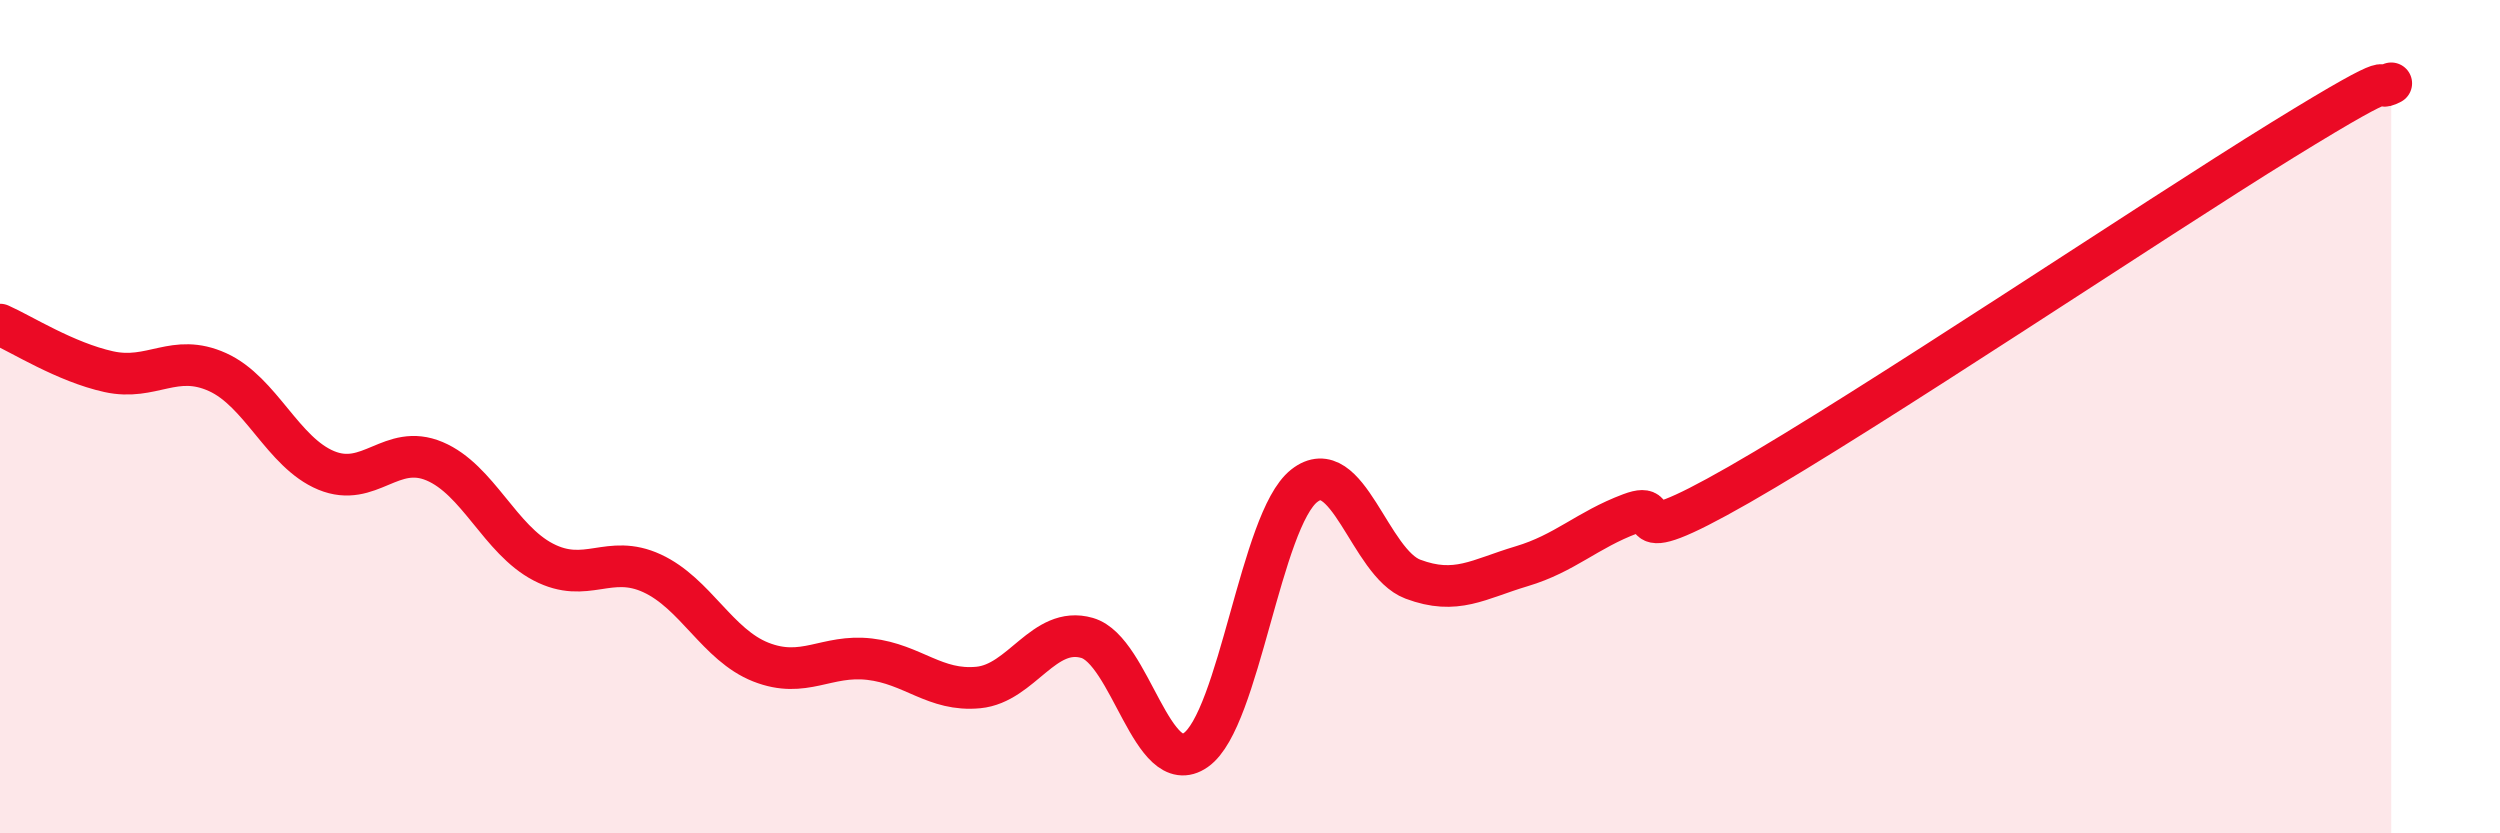
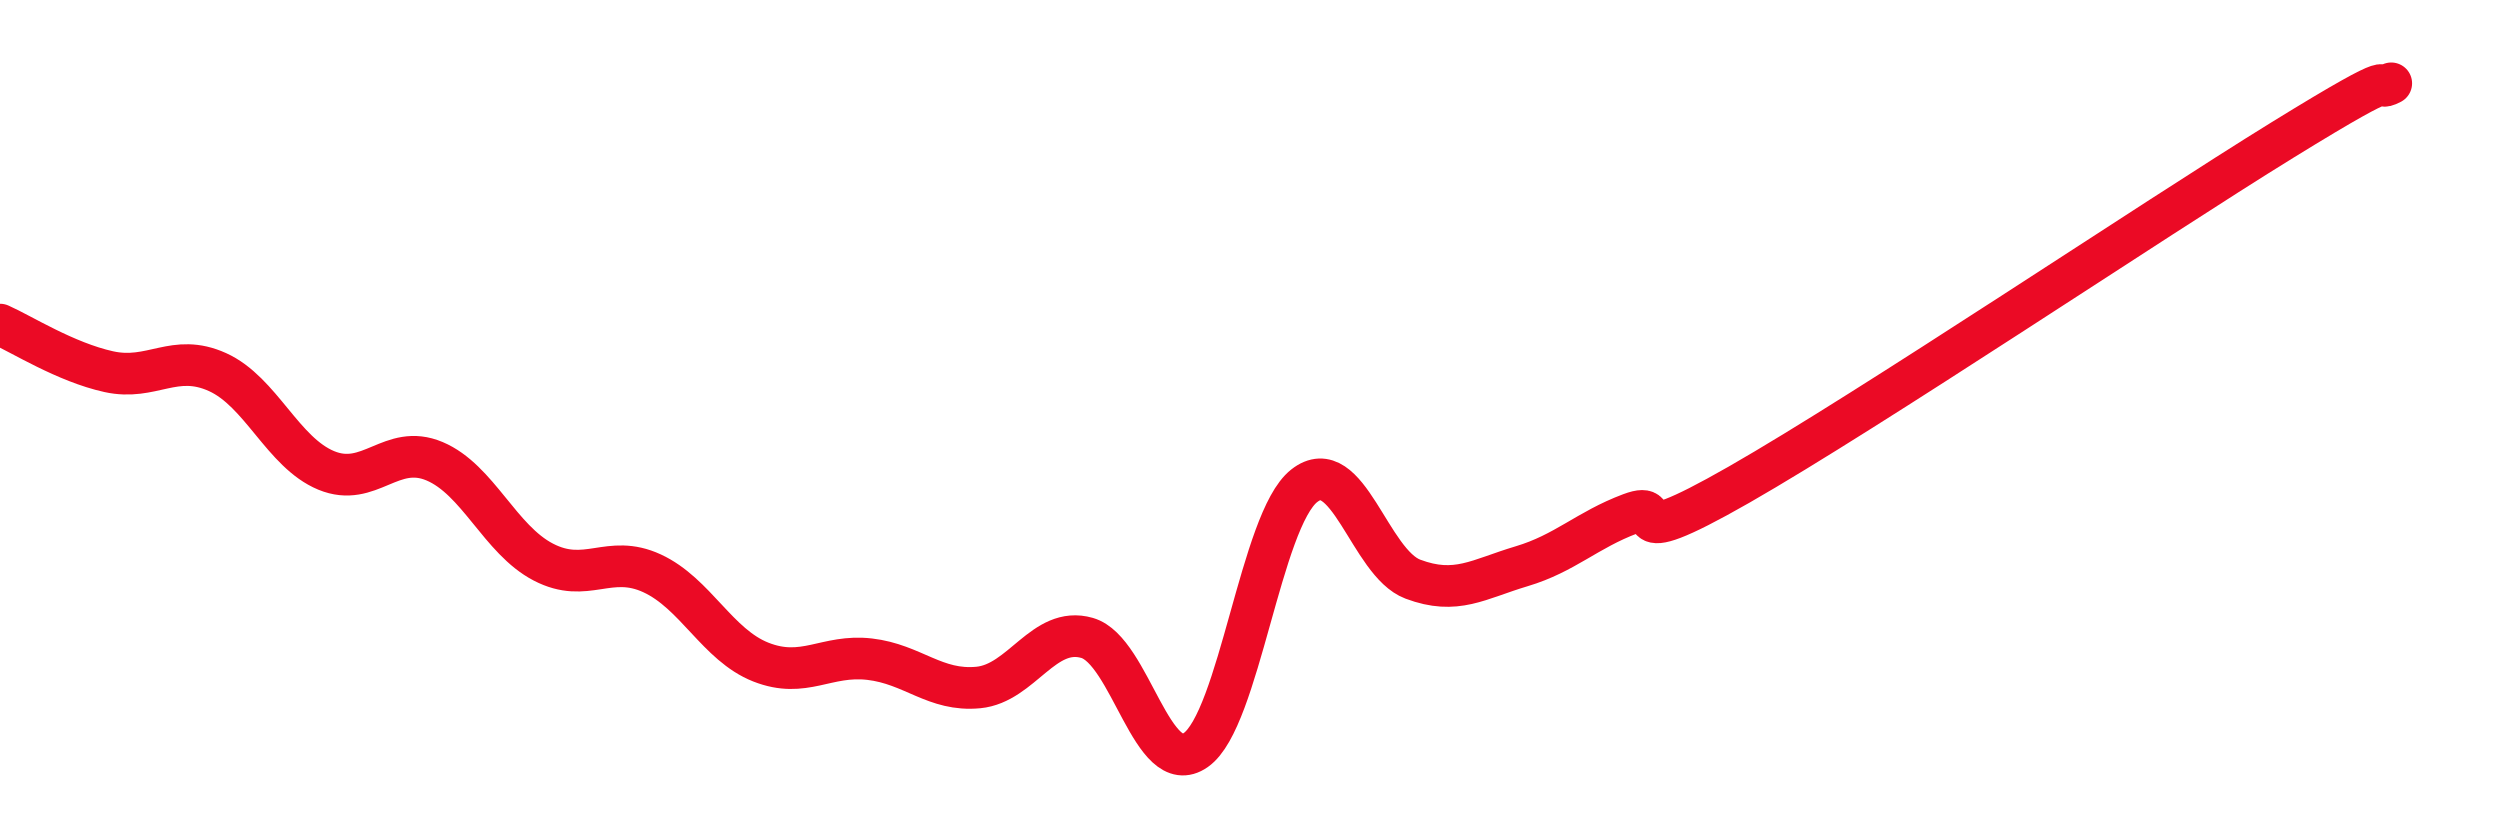
<svg xmlns="http://www.w3.org/2000/svg" width="60" height="20" viewBox="0 0 60 20">
-   <path d="M 0,7.79 C 0.52,8.02 1.57,8.69 2.61,8.92 C 3.65,9.15 4.18,8.46 5.22,8.93 C 6.26,9.4 6.79,10.86 7.83,11.29 C 8.87,11.72 9.39,10.63 10.43,11.07 C 11.47,11.51 12,12.95 13.04,13.49 C 14.08,14.03 14.61,13.28 15.65,13.76 C 16.69,14.24 17.22,15.48 18.26,15.89 C 19.3,16.3 19.83,15.7 20.87,15.82 C 21.91,15.94 22.44,16.6 23.48,16.5 C 24.52,16.4 25.05,15.01 26.09,15.31 C 27.13,15.61 27.66,18.73 28.7,18 C 29.74,17.27 30.26,12.48 31.3,11.66 C 32.34,10.84 32.87,13.51 33.91,13.9 C 34.95,14.29 35.48,13.9 36.52,13.59 C 37.56,13.28 38.09,12.72 39.13,12.33 C 40.17,11.94 38.61,13.42 41.74,11.63 C 44.87,9.84 51.65,5.29 54.78,3.36 C 57.91,1.43 56.87,2.27 57.39,2L57.39 20L0 20Z" fill="#EB0A25" opacity="0.1" stroke-linecap="round" stroke-linejoin="round" />
  <path d="M 0,7.79 C 0.52,8.02 1.57,8.69 2.61,8.92 C 3.65,9.15 4.18,8.46 5.22,8.93 C 6.26,9.4 6.79,10.86 7.83,11.29 C 8.87,11.72 9.39,10.63 10.43,11.07 C 11.47,11.51 12,12.95 13.04,13.49 C 14.08,14.03 14.61,13.28 15.65,13.76 C 16.69,14.24 17.22,15.48 18.26,15.89 C 19.3,16.3 19.83,15.7 20.87,15.82 C 21.91,15.94 22.44,16.6 23.48,16.5 C 24.52,16.4 25.05,15.01 26.09,15.31 C 27.13,15.61 27.66,18.73 28.7,18 C 29.74,17.27 30.26,12.48 31.3,11.66 C 32.34,10.84 32.87,13.51 33.91,13.9 C 34.95,14.29 35.48,13.9 36.52,13.59 C 37.56,13.28 38.09,12.72 39.13,12.33 C 40.17,11.94 38.61,13.42 41.74,11.63 C 44.87,9.84 51.65,5.29 54.78,3.36 C 57.91,1.43 56.87,2.27 57.39,2" stroke="#EB0A25" stroke-width="1" fill="none" stroke-linecap="round" stroke-linejoin="round" />
</svg>